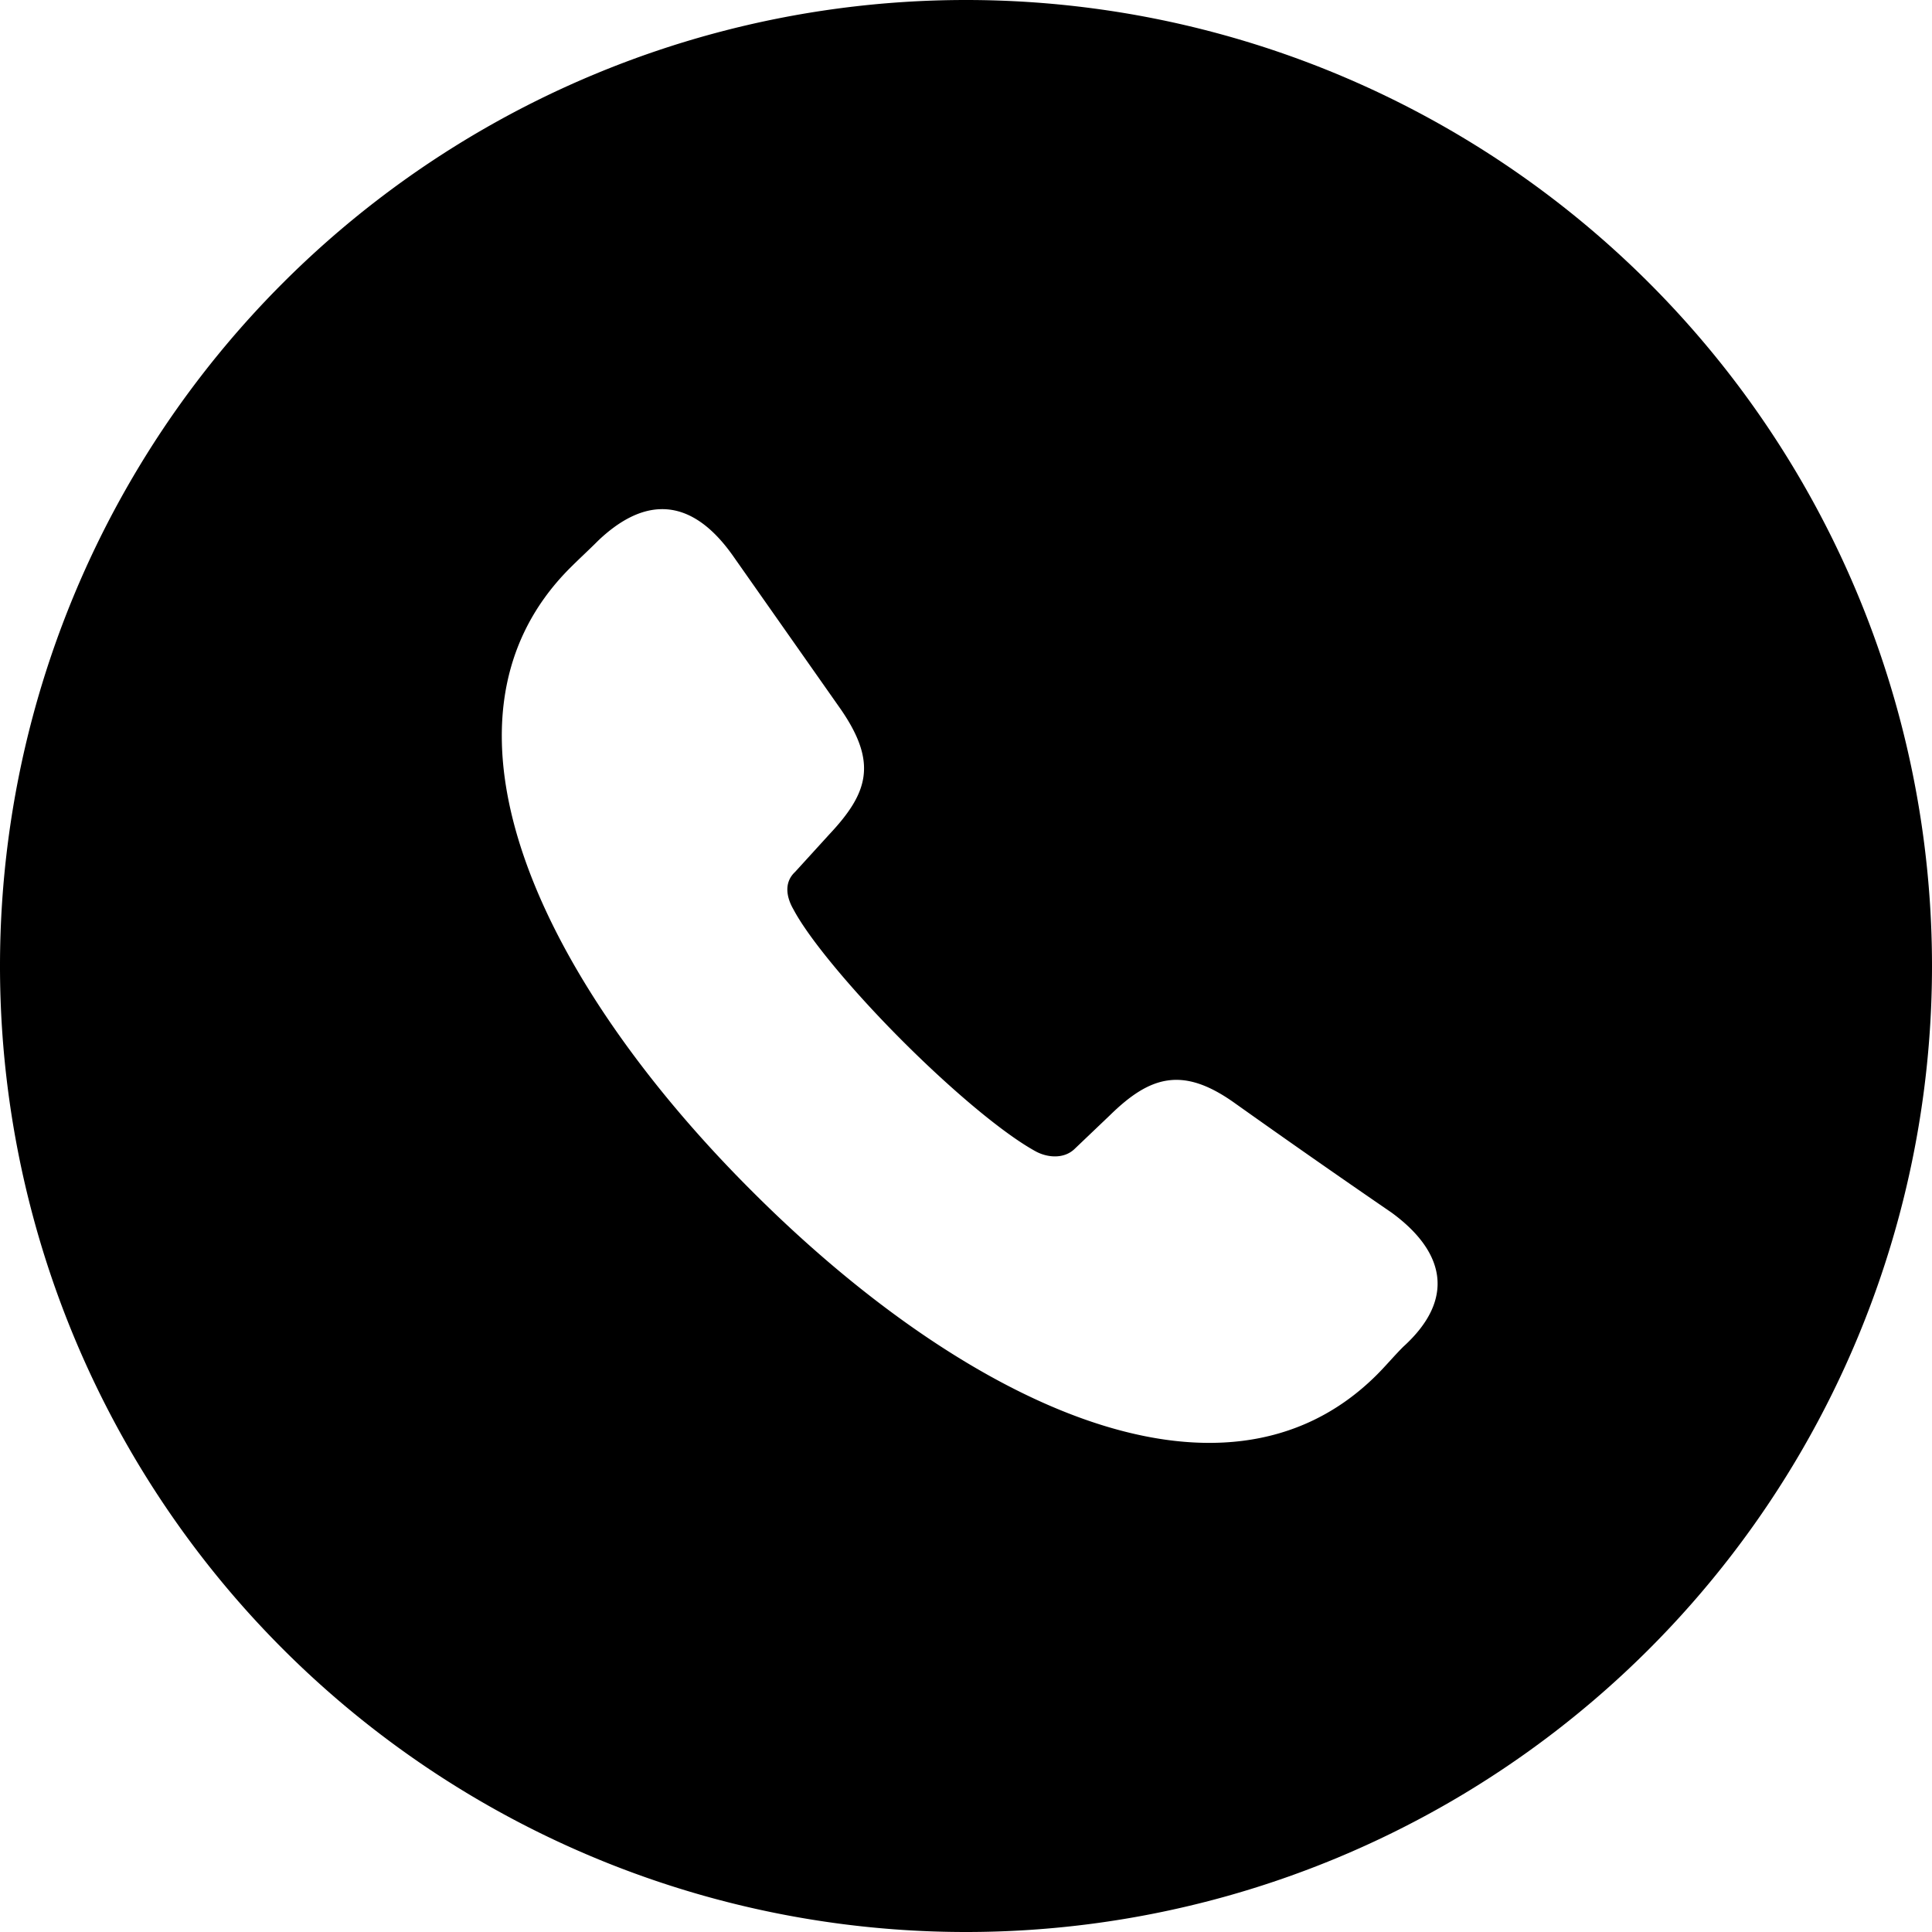
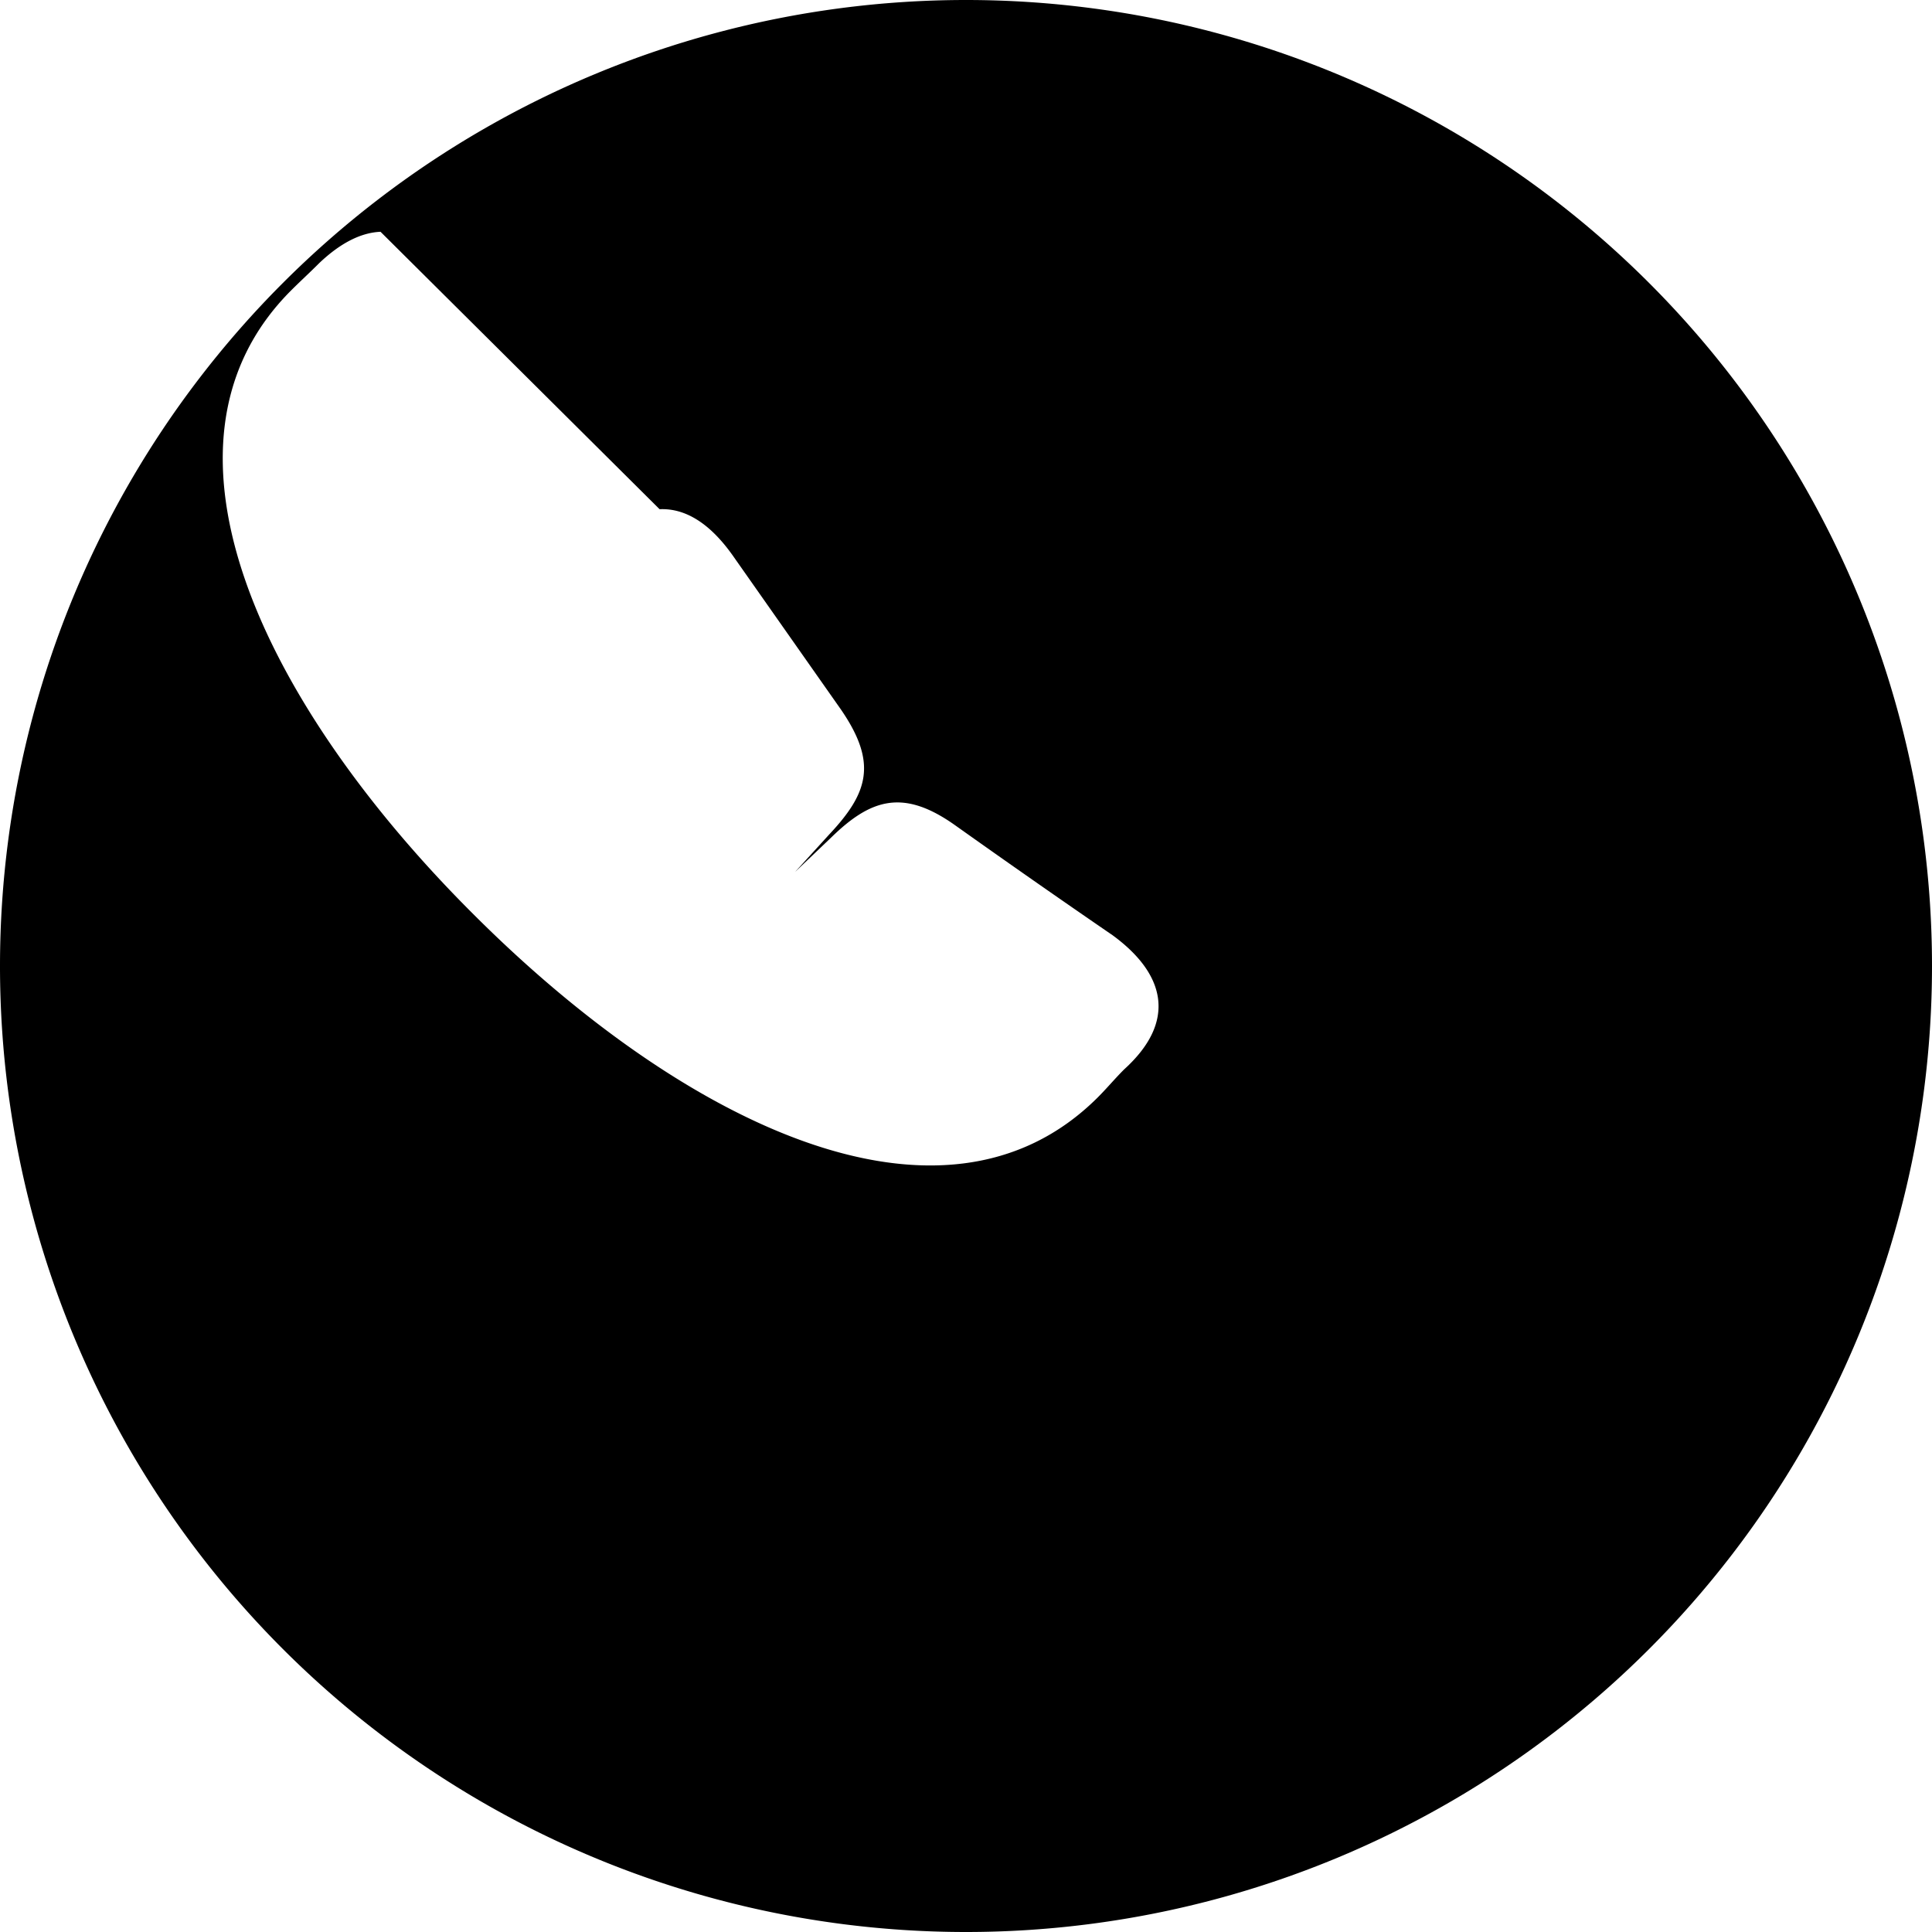
<svg xmlns="http://www.w3.org/2000/svg" width="776.498" height="776.498" viewBox="0 0 54.355 54.355">
-   <path style="fill:#000;stroke:none;stroke-width:.395;stroke-linecap:round;stroke-linejoin:bevel;paint-order:markers stroke fill" d="M27.177 0A27.177 27.177 0 0 0 0 27.177a27.177 27.177 0 0 0 27.177 27.178 27.177 27.177 0 0 0 27.178-27.177A27.177 27.177 0 0 0 27.178 0zm-8.62 14.326c.718-.032 1.409.388 2.055 1.298l3.046 4.336c1.032 1.5.774 2.344-.328 3.516l-.96 1.054c-.352.328-.211.774-.047 1.055.445.844 1.71 2.344 3.07 3.703 1.406 1.406 2.836 2.602 3.726 3.094.329.187.797.234 1.102-.047l1.008-.961c1.125-1.102 2.039-1.383 3.492-.352a318.842 318.842 0 0 0 4.43 3.094c1.476 1.078 1.828 2.414.328 3.774-.258.257-.492.539-.75.796-4.383 4.36-11.742.657-17.555-5.156-5.812-5.789-9.516-13.172-5.133-17.554.258-.258.54-.516.797-.774.585-.554 1.16-.852 1.719-.876z" />
+   <path style="fill:#000;stroke:none;stroke-width:.395;stroke-linecap:round;stroke-linejoin:bevel;paint-order:markers stroke fill" d="M27.177 0A27.177 27.177 0 0 0 0 27.177a27.177 27.177 0 0 0 27.177 27.178 27.177 27.177 0 0 0 27.178-27.177A27.177 27.177 0 0 0 27.178 0zm-8.62 14.326c.718-.032 1.409.388 2.055 1.298l3.046 4.336c1.032 1.5.774 2.344-.328 3.516l-.96 1.054l1.008-.961c1.125-1.102 2.039-1.383 3.492-.352a318.842 318.842 0 0 0 4.43 3.094c1.476 1.078 1.828 2.414.328 3.774-.258.257-.492.539-.75.796-4.383 4.36-11.742.657-17.555-5.156-5.812-5.789-9.516-13.172-5.133-17.554.258-.258.54-.516.797-.774.585-.554 1.16-.852 1.719-.876z" />
</svg>